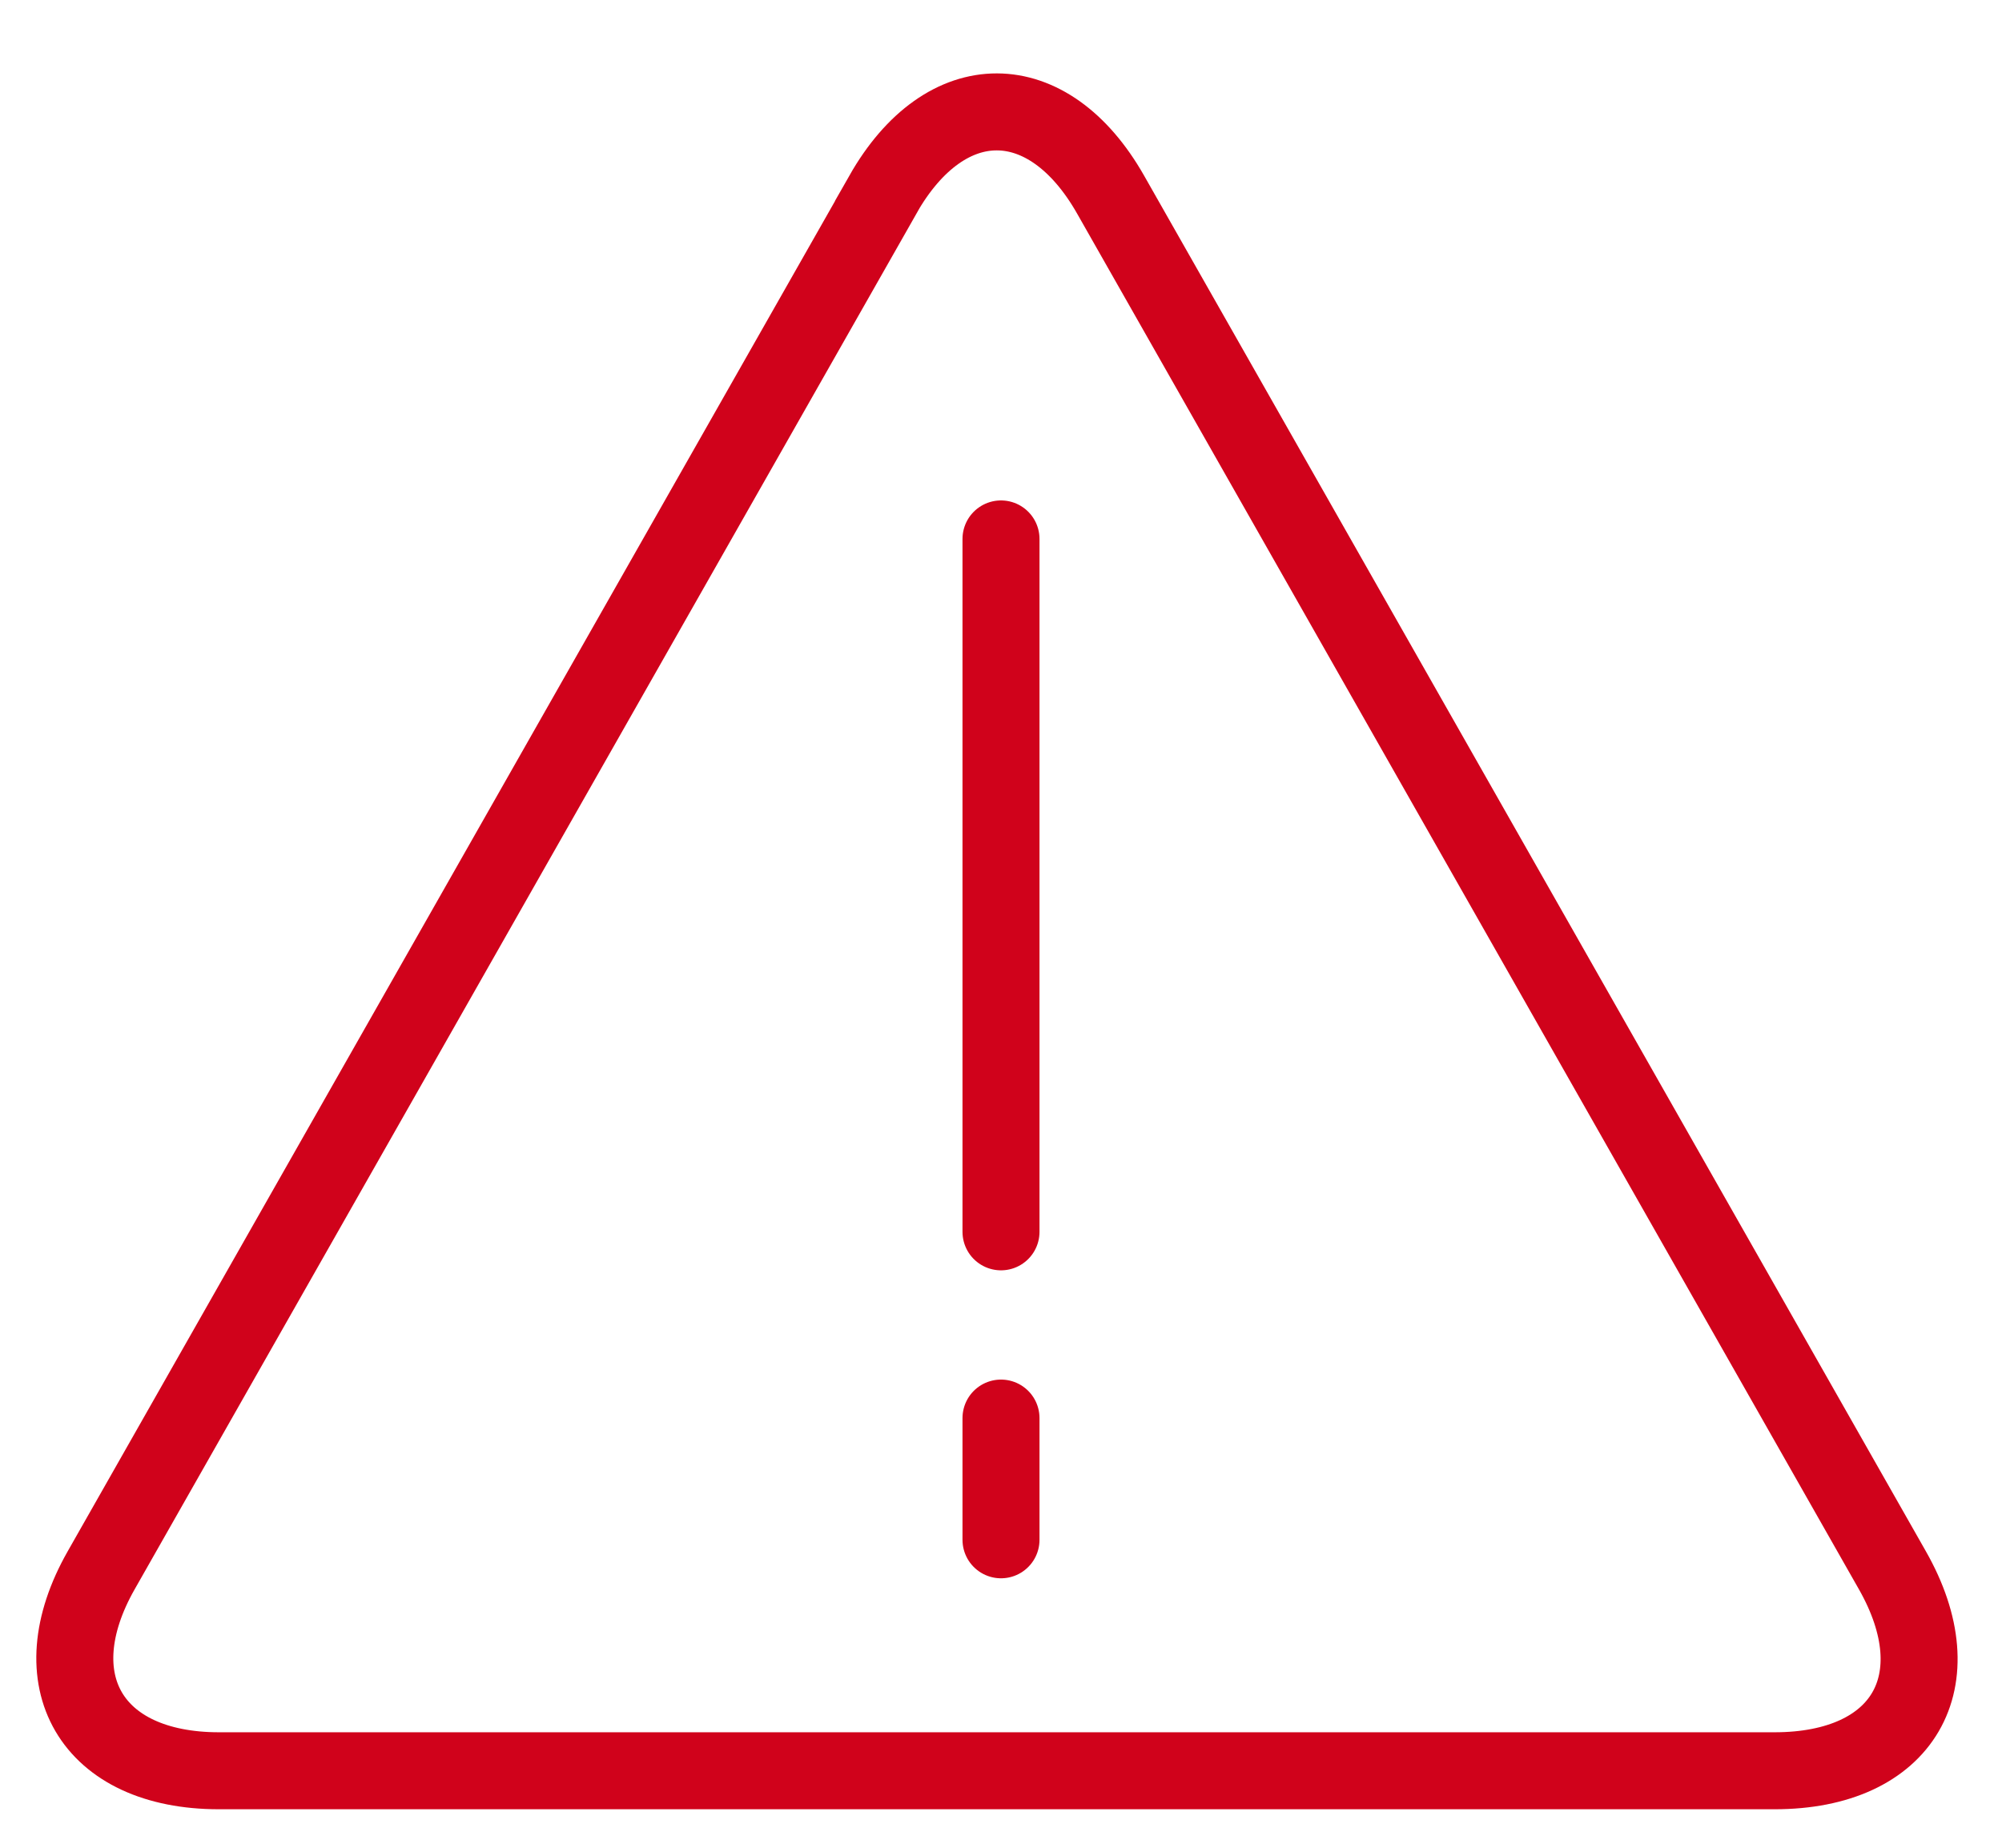
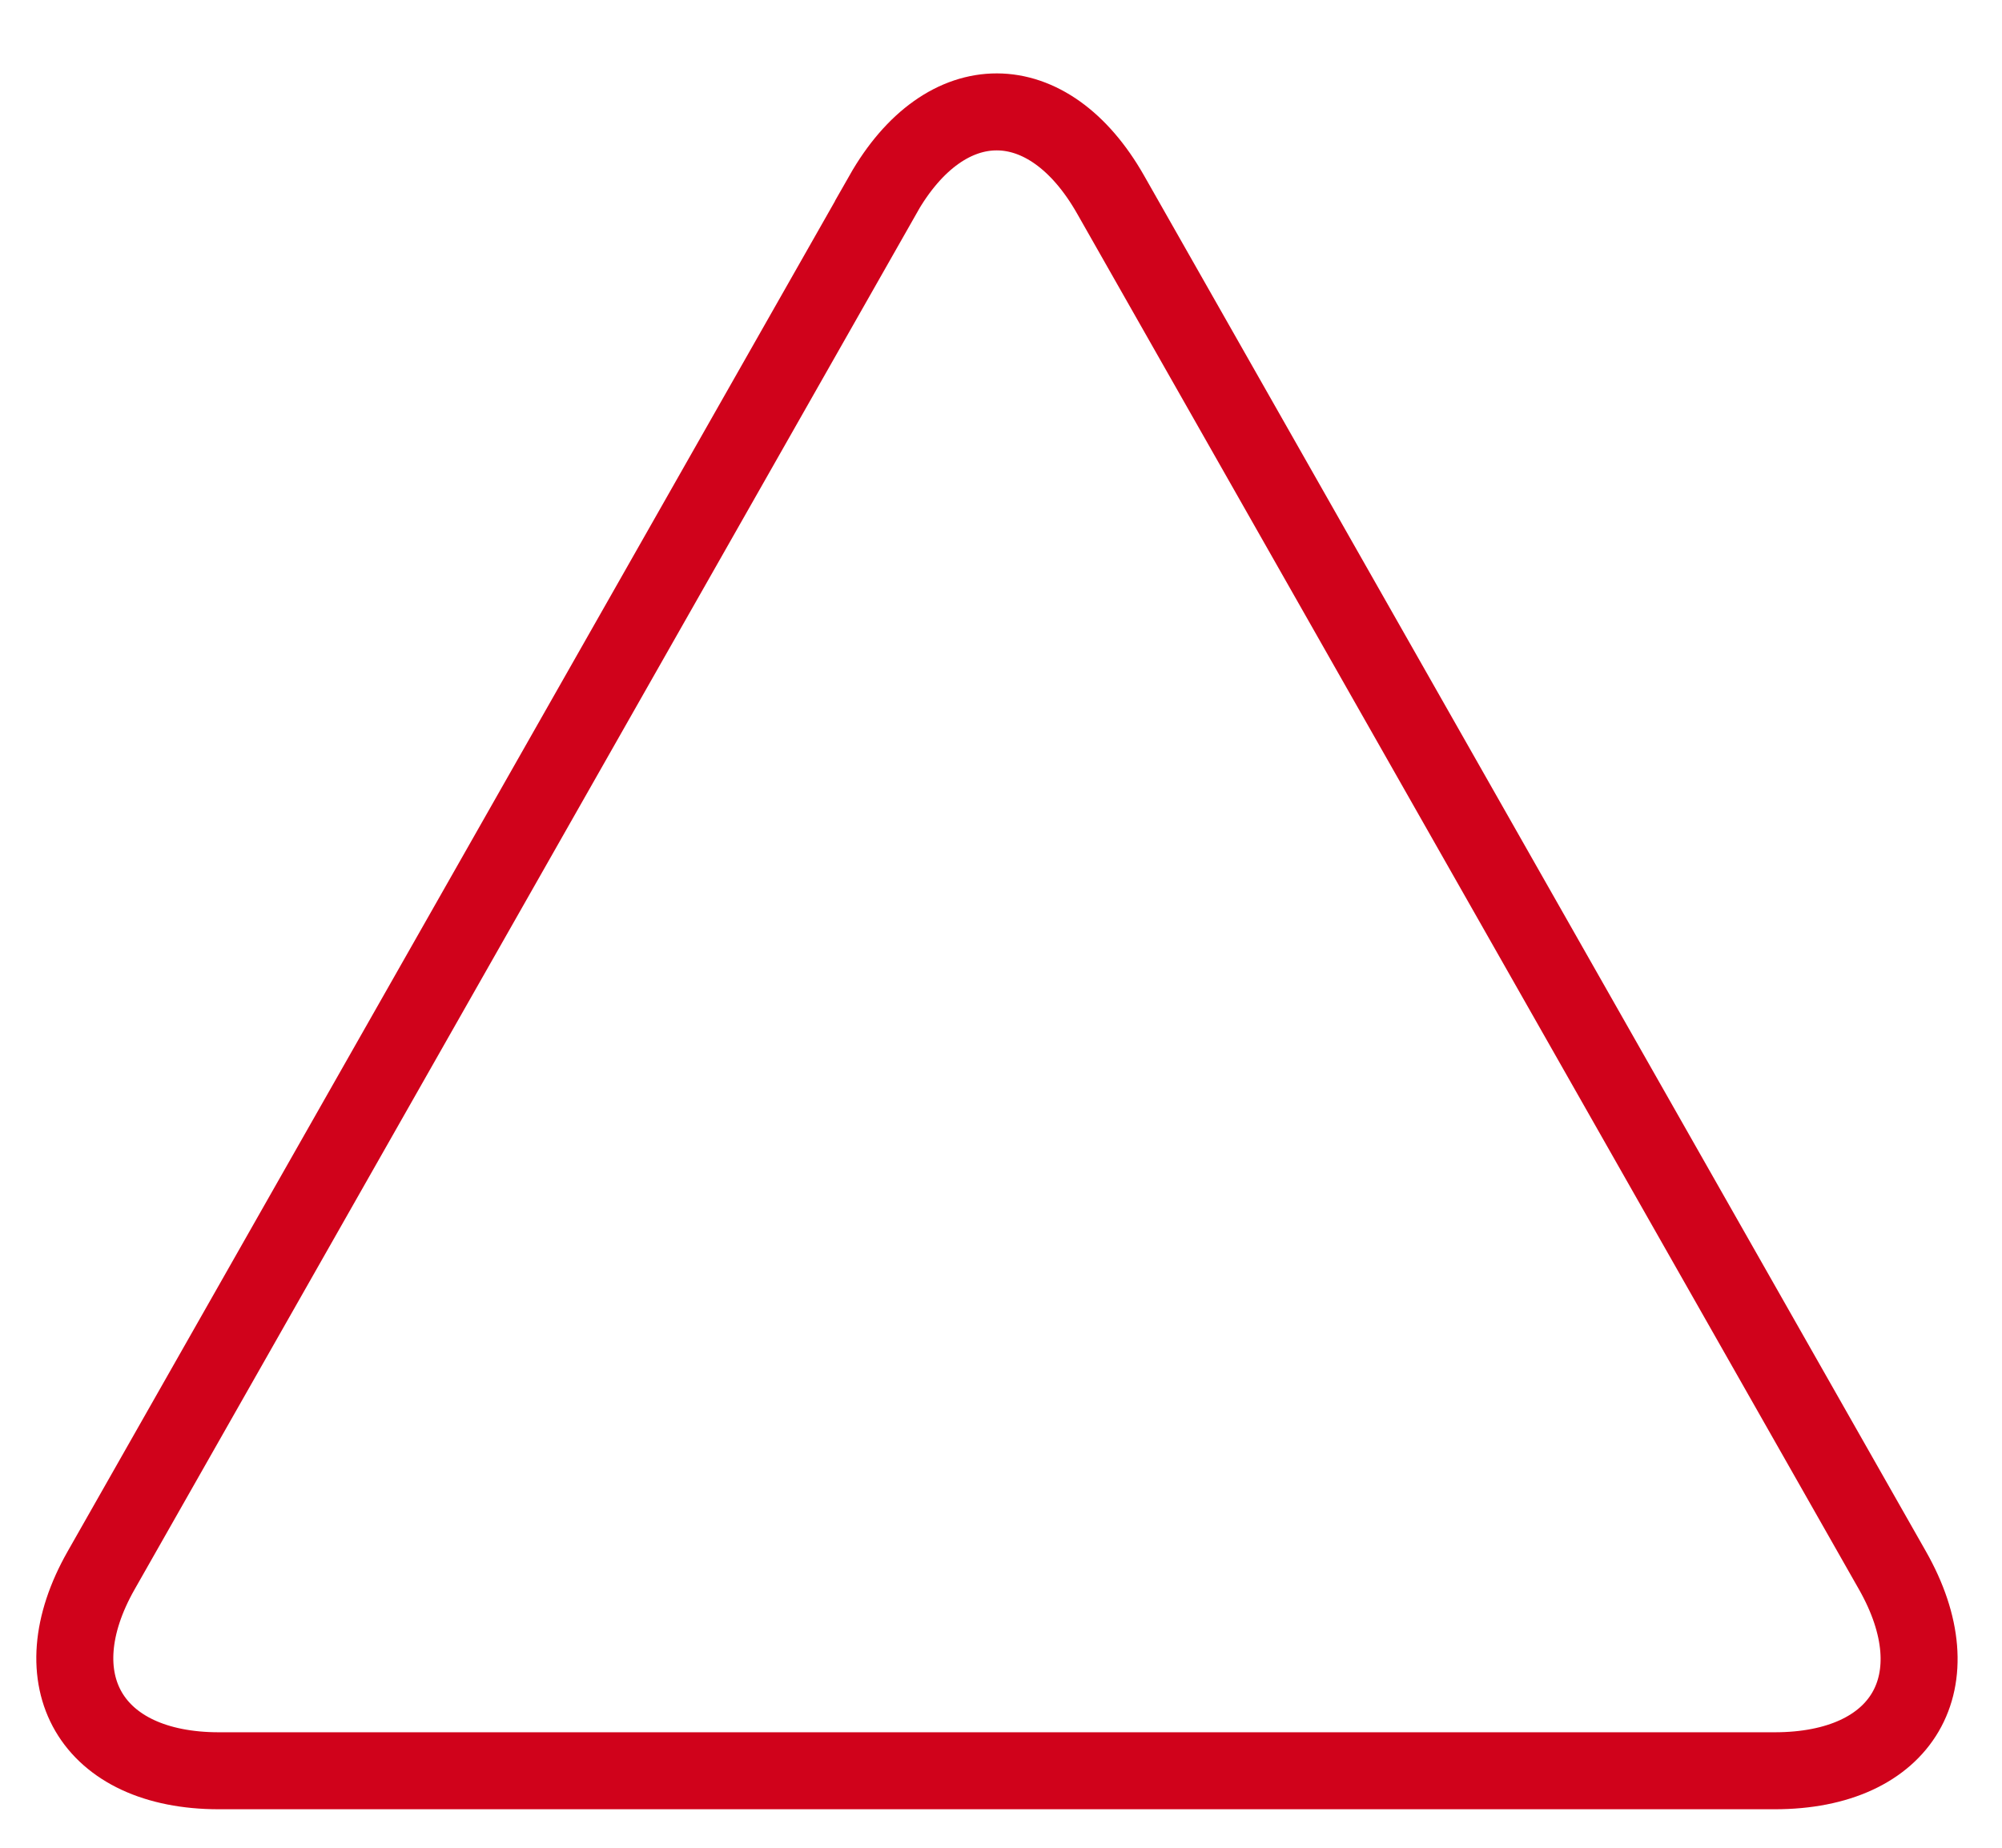
<svg xmlns="http://www.w3.org/2000/svg" width="26" height="24" viewBox="0 0 26 24">
  <g data-svg-class="InputError-stroke" stroke="#D0021B" fill="none" fill-rule="evenodd">
    <path d="M11.466 2.527c.817-1.437 2.147-1.426 2.957 0l10.154 17.87c.817 1.438.142 2.603-1.53 2.603H2.843c-1.661 0-2.34-1.176-1.53-2.602l10.154-17.87z" />
-     <path d="M13 7v9M13 18.419V20" stroke-linecap="round" />
  </g>
</svg>